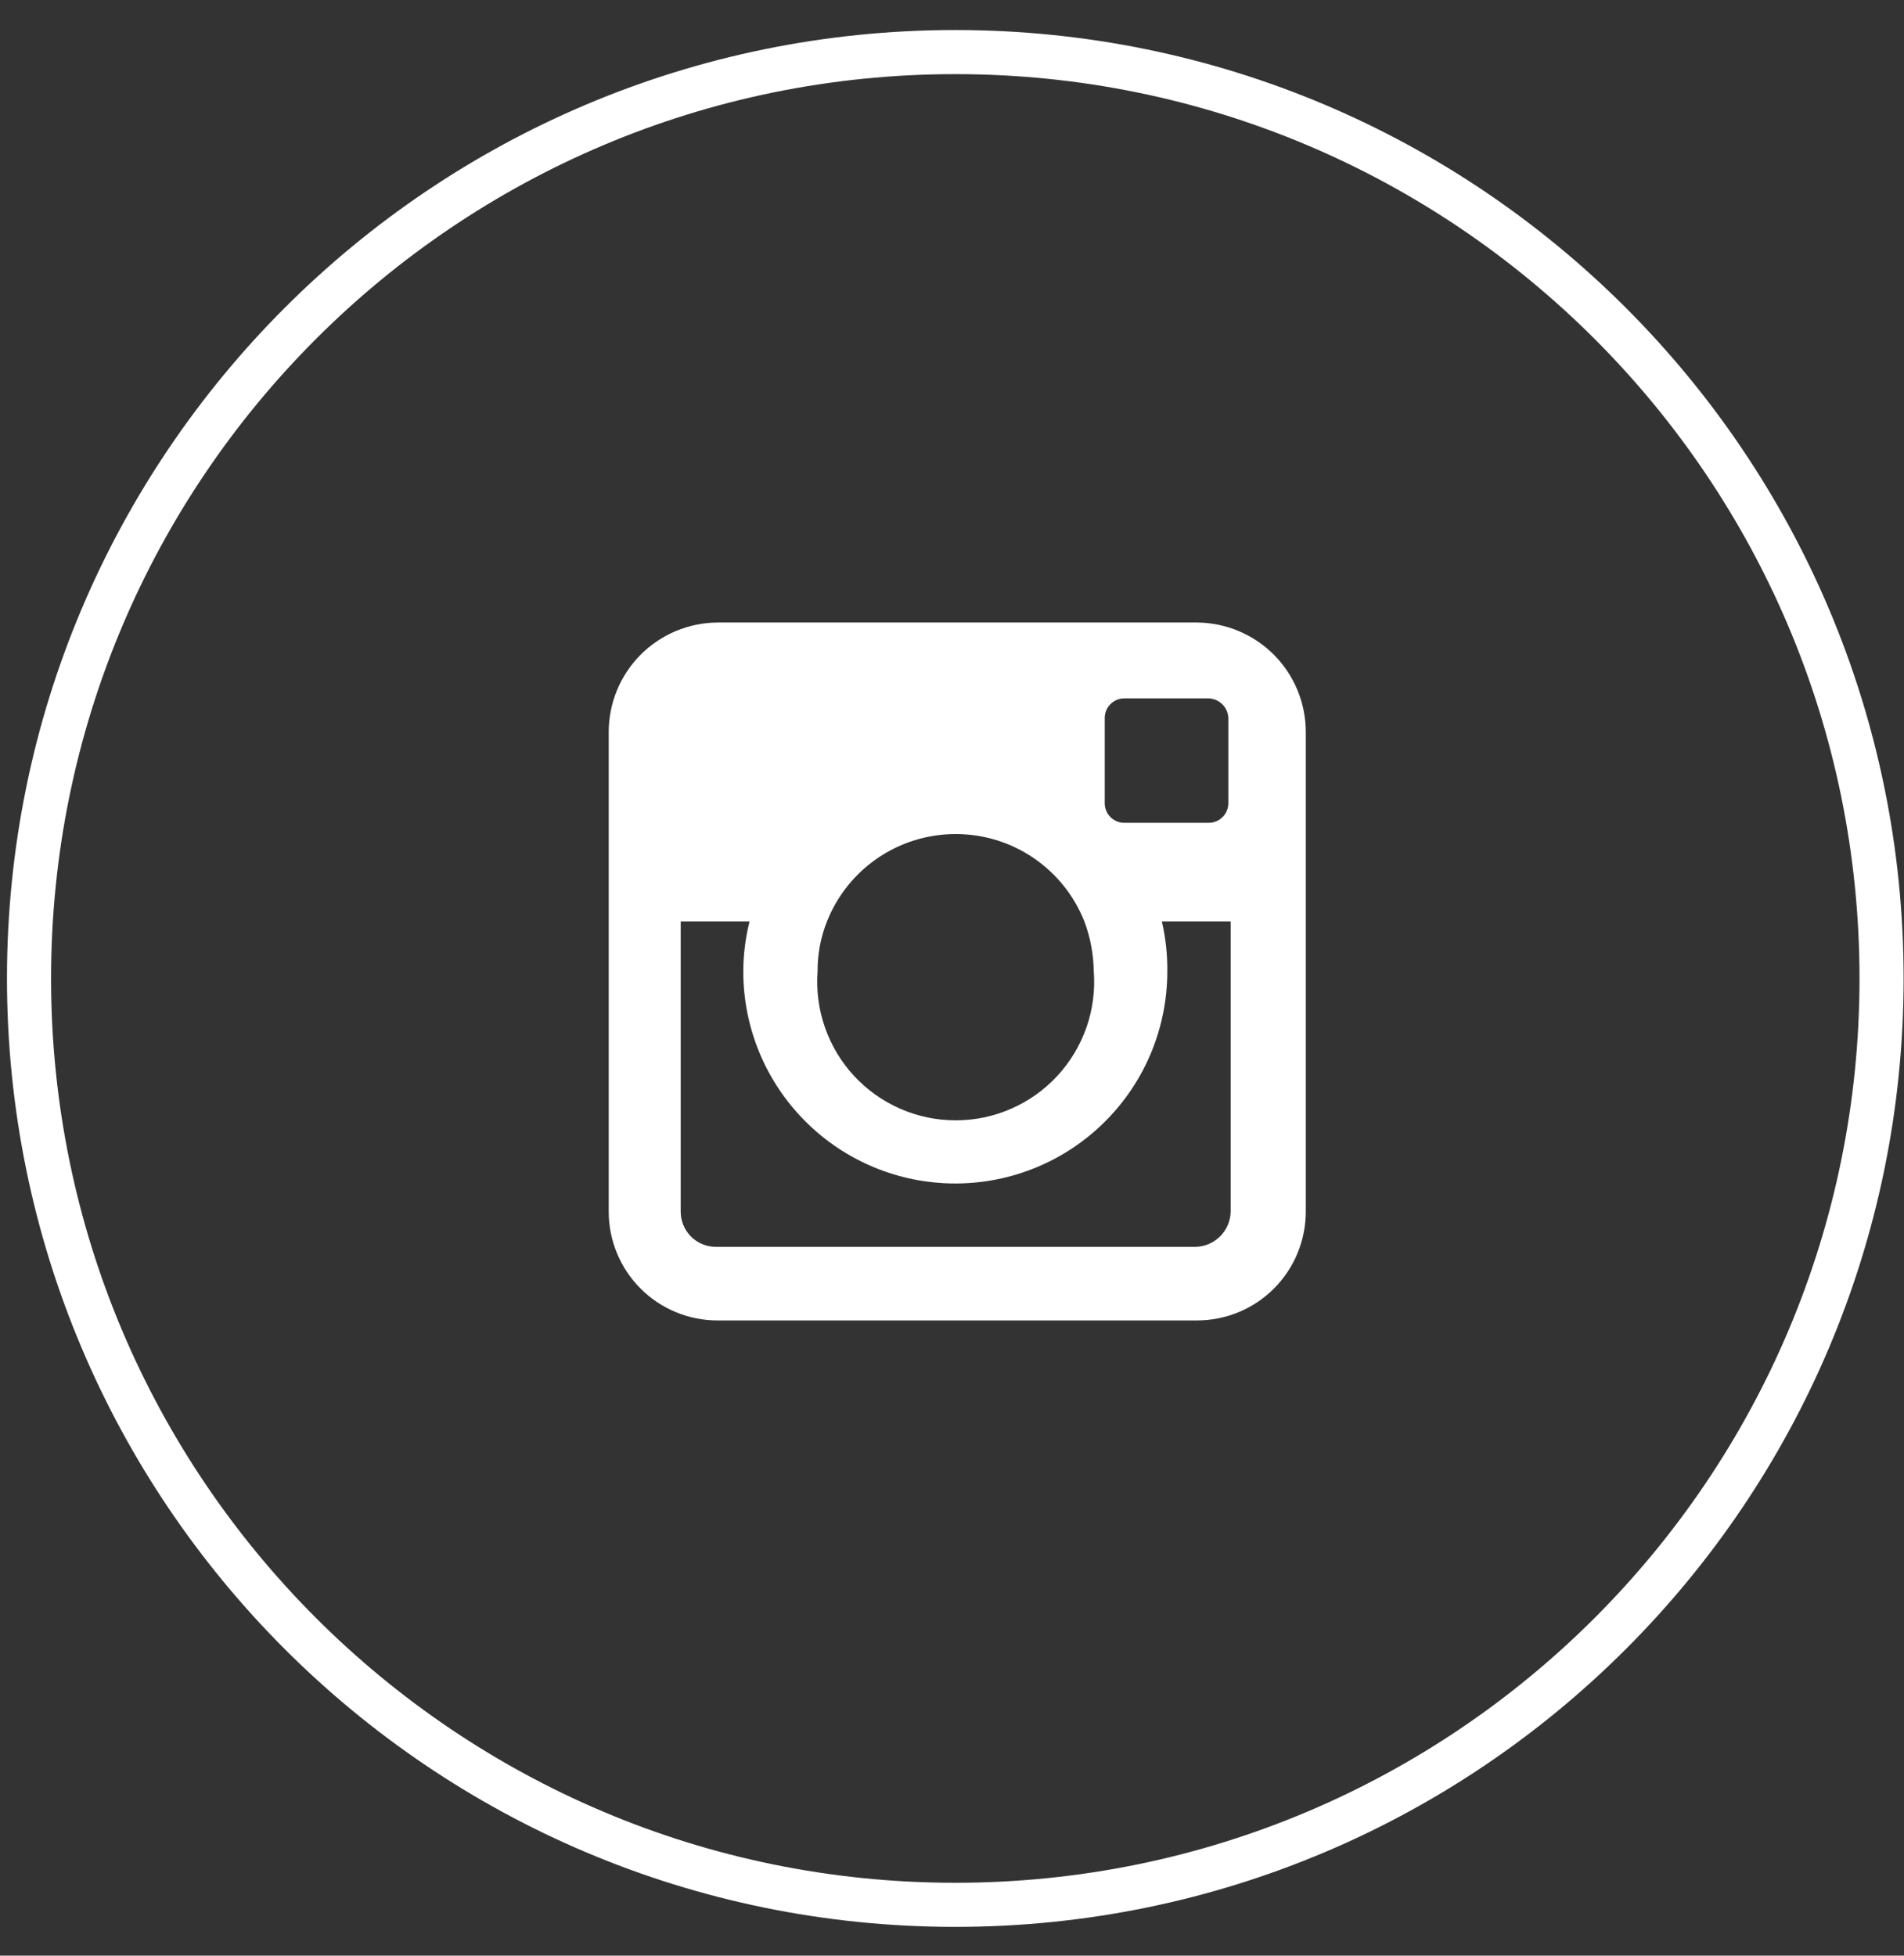
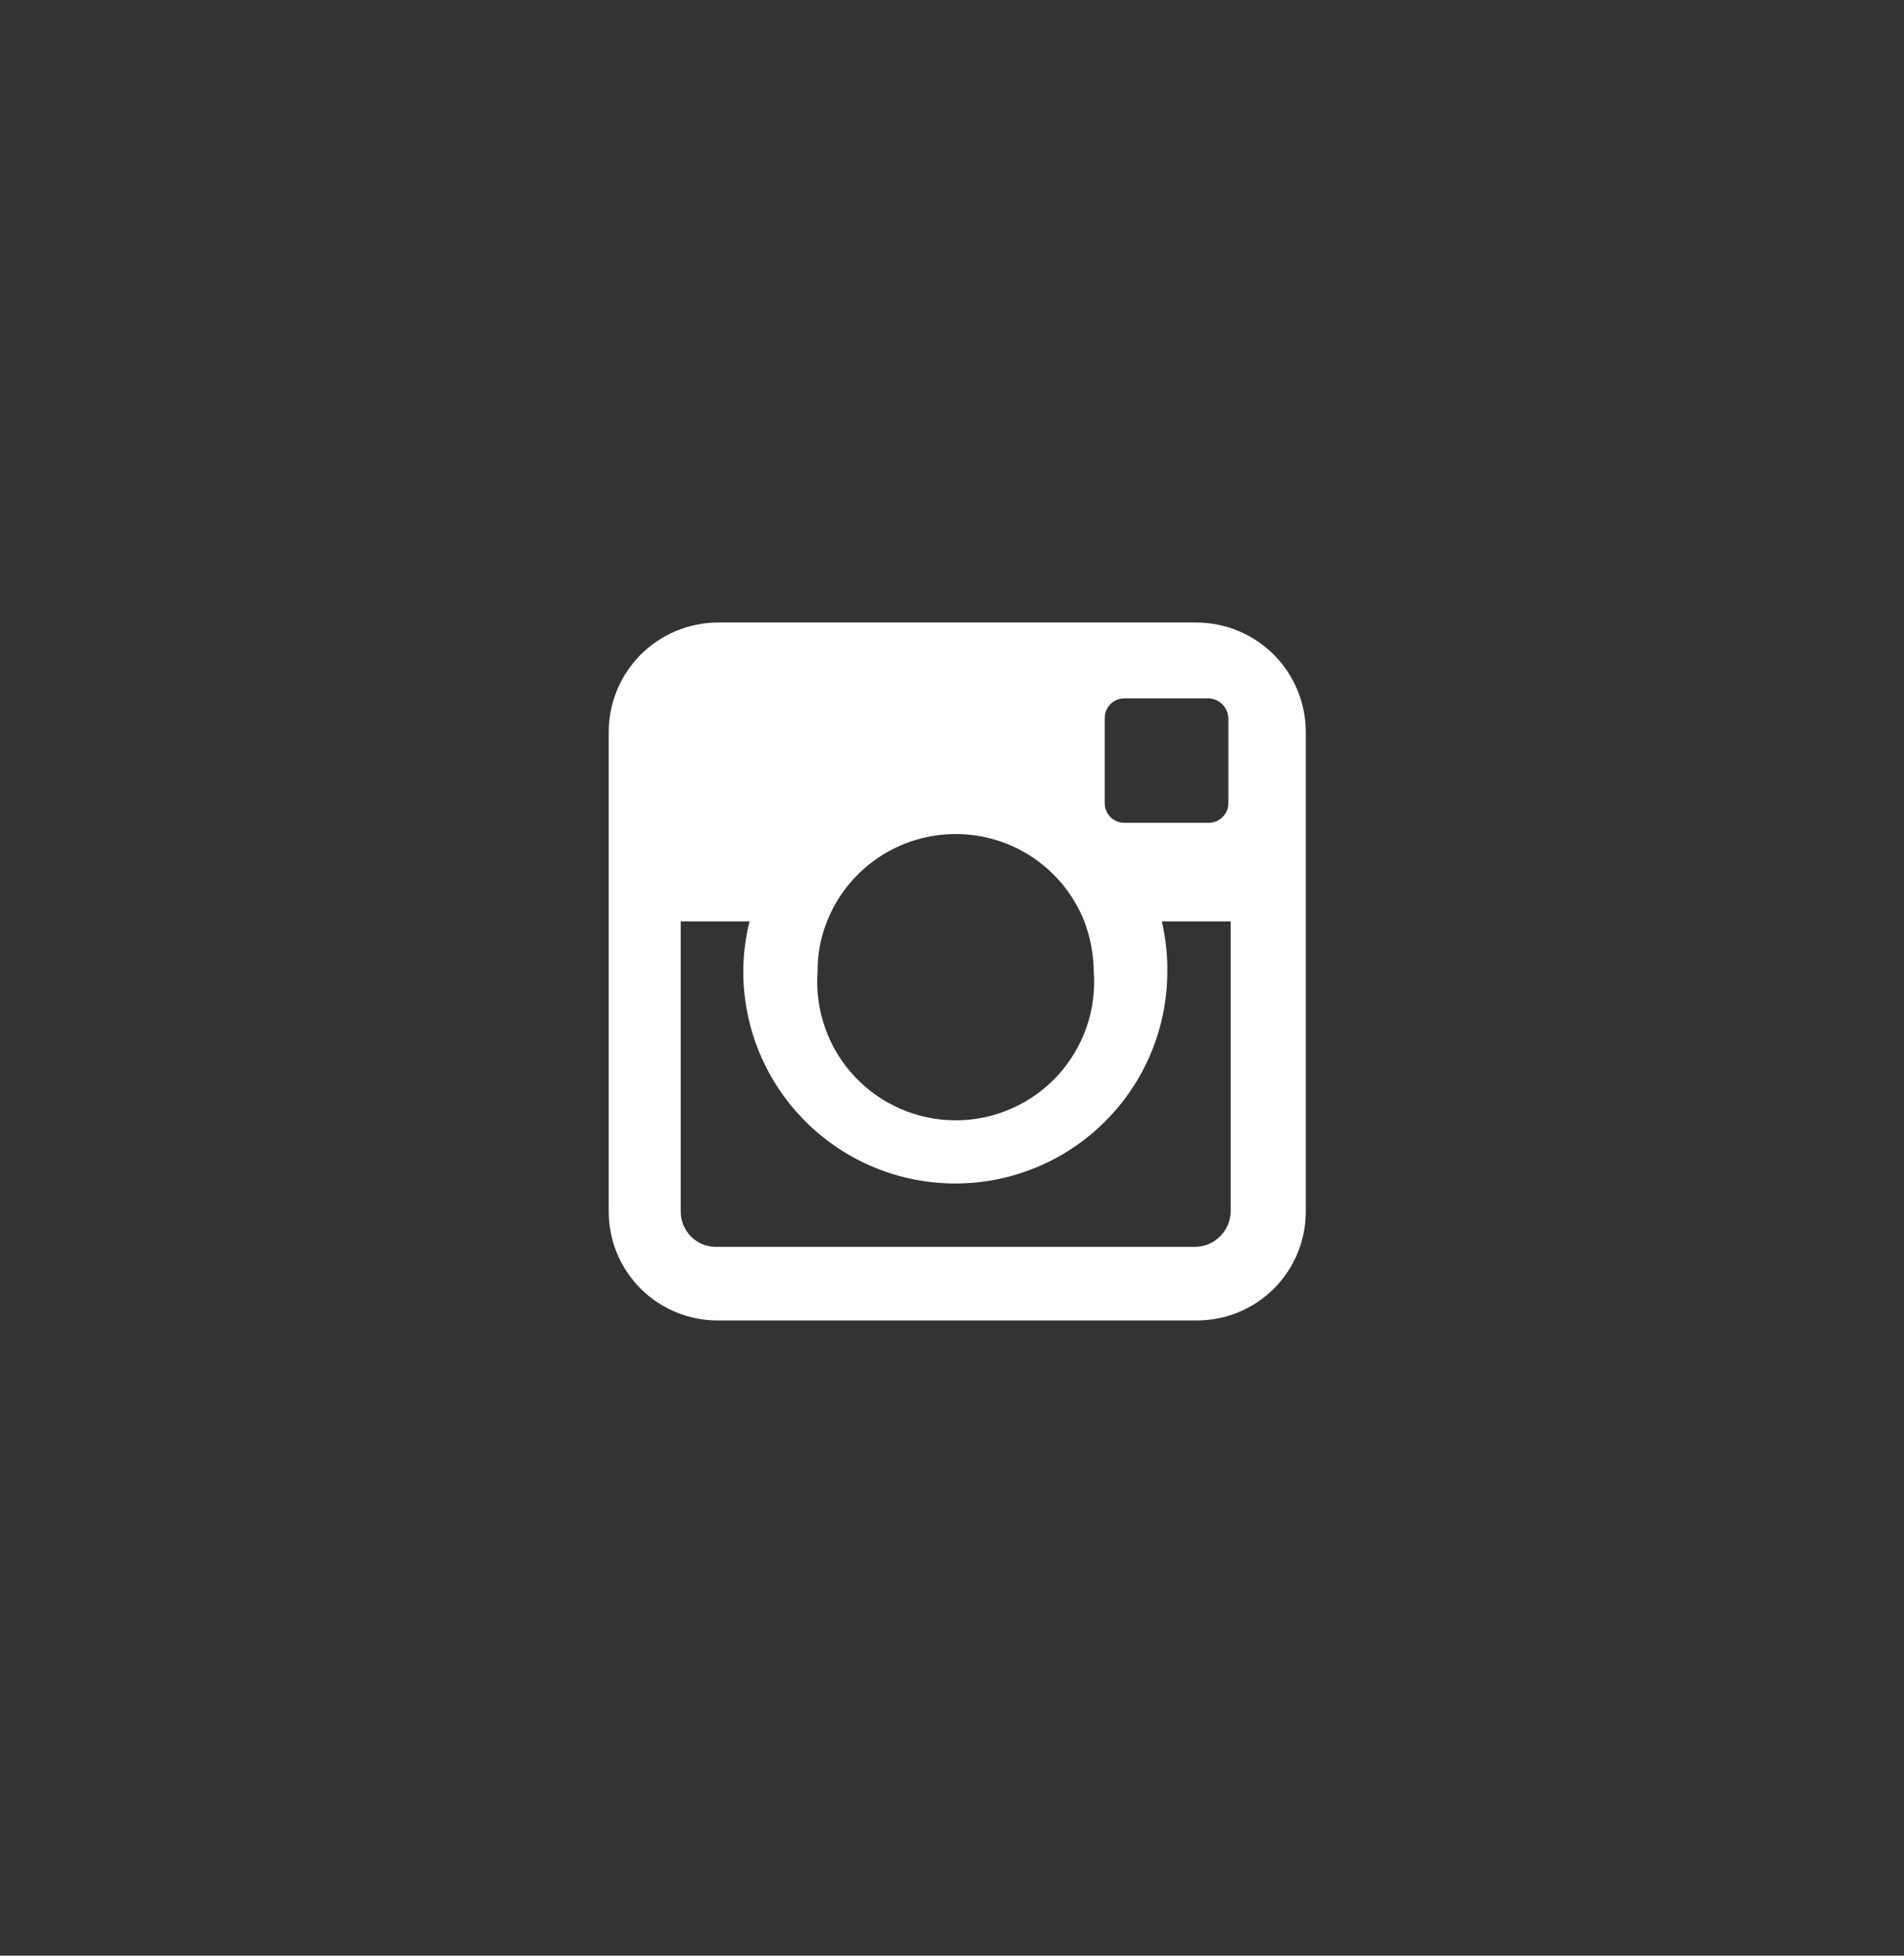
<svg xmlns="http://www.w3.org/2000/svg" width="37" height="38" viewBox="0 0 37 38" fill="none">
  <rect x="0" y="0" width="37" height="38" fill="#333333" stroke="none" />
-   <path fill-rule="evenodd" clip-rule="evenodd" d="M23.262 12.096H13.942C13.38 12.1 12.843 12.326 12.447 12.724C12.051 13.123 11.829 13.662 11.829 14.224V23.543C11.829 24.104 12.052 24.641 12.448 25.038C12.844 25.434 13.382 25.657 13.942 25.657H23.262C23.822 25.657 24.36 25.434 24.756 25.038C25.152 24.641 25.375 24.104 25.375 23.543V14.224C25.375 13.662 25.153 13.123 24.757 12.724C24.361 12.326 23.823 12.1 23.262 12.096V12.096ZM21.468 13.95C21.468 13.85 21.508 13.753 21.579 13.682C21.65 13.61 21.747 13.57 21.848 13.57H23.49C23.589 13.574 23.684 13.615 23.754 13.686C23.825 13.756 23.866 13.851 23.87 13.95V15.607C23.87 15.708 23.83 15.805 23.758 15.876C23.687 15.948 23.59 15.988 23.49 15.988H21.848C21.747 15.988 21.65 15.948 21.579 15.876C21.508 15.805 21.468 15.708 21.468 15.607V13.95ZM16.071 17.903C16.27 17.402 16.614 16.973 17.06 16.67C17.506 16.367 18.033 16.206 18.572 16.206C19.11 16.206 19.637 16.367 20.083 16.67C20.529 16.973 20.873 17.402 21.072 17.903C21.189 18.215 21.25 18.544 21.255 18.876C21.283 19.245 21.234 19.617 21.112 19.966C20.989 20.316 20.796 20.637 20.544 20.908C20.293 21.18 19.987 21.396 19.648 21.544C19.308 21.693 18.942 21.769 18.572 21.769C18.201 21.769 17.835 21.693 17.495 21.544C17.156 21.396 16.851 21.18 16.599 20.908C16.347 20.637 16.154 20.316 16.032 19.966C15.909 19.617 15.861 19.245 15.888 18.876C15.886 18.543 15.947 18.213 16.071 17.903V17.903ZM23.915 23.543C23.912 23.724 23.838 23.895 23.711 24.023C23.583 24.15 23.412 24.224 23.231 24.227H13.912C13.73 24.227 13.556 24.155 13.428 24.027C13.3 23.899 13.228 23.725 13.228 23.543V17.903H14.566C14.486 18.221 14.445 18.548 14.444 18.876C14.444 19.969 14.878 21.017 15.651 21.789C16.423 22.562 17.471 22.996 18.564 22.996C19.657 22.996 20.705 22.562 21.477 21.789C22.25 21.017 22.684 19.969 22.684 18.876C22.688 18.549 22.652 18.222 22.578 17.903H23.915V23.543Z" fill="white" />
-   <path d="M18.564 37.012C28.506 37.012 36.564 28.953 36.564 19.012C36.564 9.071 28.506 1.012 18.564 1.012C8.623 1.012 0.564 9.071 0.564 19.012C0.564 28.953 8.623 37.012 18.564 37.012Z" stroke="white" stroke-width="0.857" stroke-miterlimit="10" />
+   <path fill-rule="evenodd" clip-rule="evenodd" d="M23.262 12.096H13.942C13.38 12.1 12.843 12.326 12.447 12.724C12.051 13.123 11.829 13.662 11.829 14.224V23.543C11.829 24.104 12.052 24.641 12.448 25.038C12.844 25.434 13.382 25.657 13.942 25.657H23.262C23.822 25.657 24.36 25.434 24.756 25.038C25.152 24.641 25.375 24.104 25.375 23.543V14.224C25.375 13.662 25.153 13.123 24.757 12.724C24.361 12.326 23.823 12.1 23.262 12.096V12.096ZM21.468 13.95C21.468 13.85 21.508 13.753 21.579 13.682C21.65 13.61 21.747 13.57 21.848 13.57H23.49C23.589 13.574 23.684 13.615 23.754 13.686C23.825 13.756 23.866 13.851 23.87 13.95V15.607C23.87 15.708 23.83 15.805 23.758 15.876C23.687 15.948 23.59 15.988 23.49 15.988H21.848C21.747 15.988 21.65 15.948 21.579 15.876C21.508 15.805 21.468 15.708 21.468 15.607ZM16.071 17.903C16.27 17.402 16.614 16.973 17.06 16.67C17.506 16.367 18.033 16.206 18.572 16.206C19.11 16.206 19.637 16.367 20.083 16.67C20.529 16.973 20.873 17.402 21.072 17.903C21.189 18.215 21.25 18.544 21.255 18.876C21.283 19.245 21.234 19.617 21.112 19.966C20.989 20.316 20.796 20.637 20.544 20.908C20.293 21.18 19.987 21.396 19.648 21.544C19.308 21.693 18.942 21.769 18.572 21.769C18.201 21.769 17.835 21.693 17.495 21.544C17.156 21.396 16.851 21.18 16.599 20.908C16.347 20.637 16.154 20.316 16.032 19.966C15.909 19.617 15.861 19.245 15.888 18.876C15.886 18.543 15.947 18.213 16.071 17.903V17.903ZM23.915 23.543C23.912 23.724 23.838 23.895 23.711 24.023C23.583 24.15 23.412 24.224 23.231 24.227H13.912C13.73 24.227 13.556 24.155 13.428 24.027C13.3 23.899 13.228 23.725 13.228 23.543V17.903H14.566C14.486 18.221 14.445 18.548 14.444 18.876C14.444 19.969 14.878 21.017 15.651 21.789C16.423 22.562 17.471 22.996 18.564 22.996C19.657 22.996 20.705 22.562 21.477 21.789C22.25 21.017 22.684 19.969 22.684 18.876C22.688 18.549 22.652 18.222 22.578 17.903H23.915V23.543Z" fill="white" />
</svg>